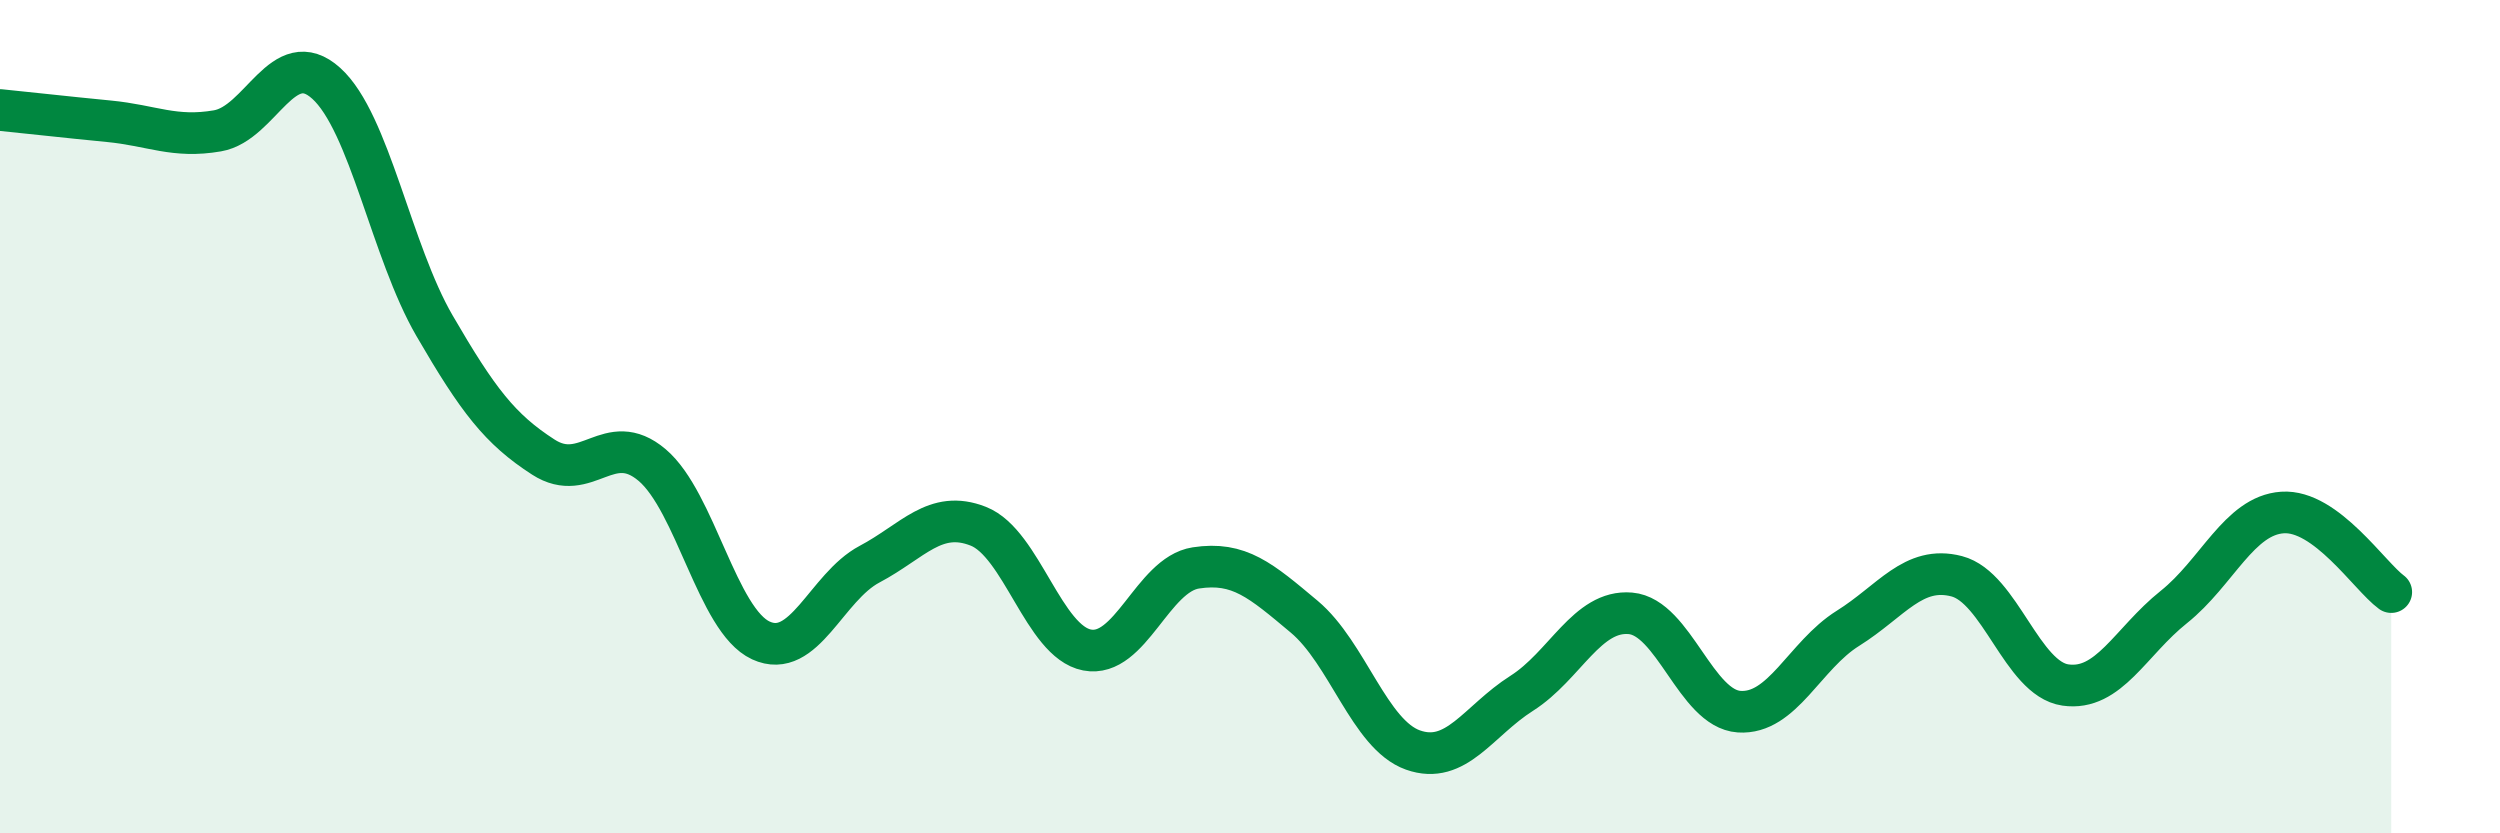
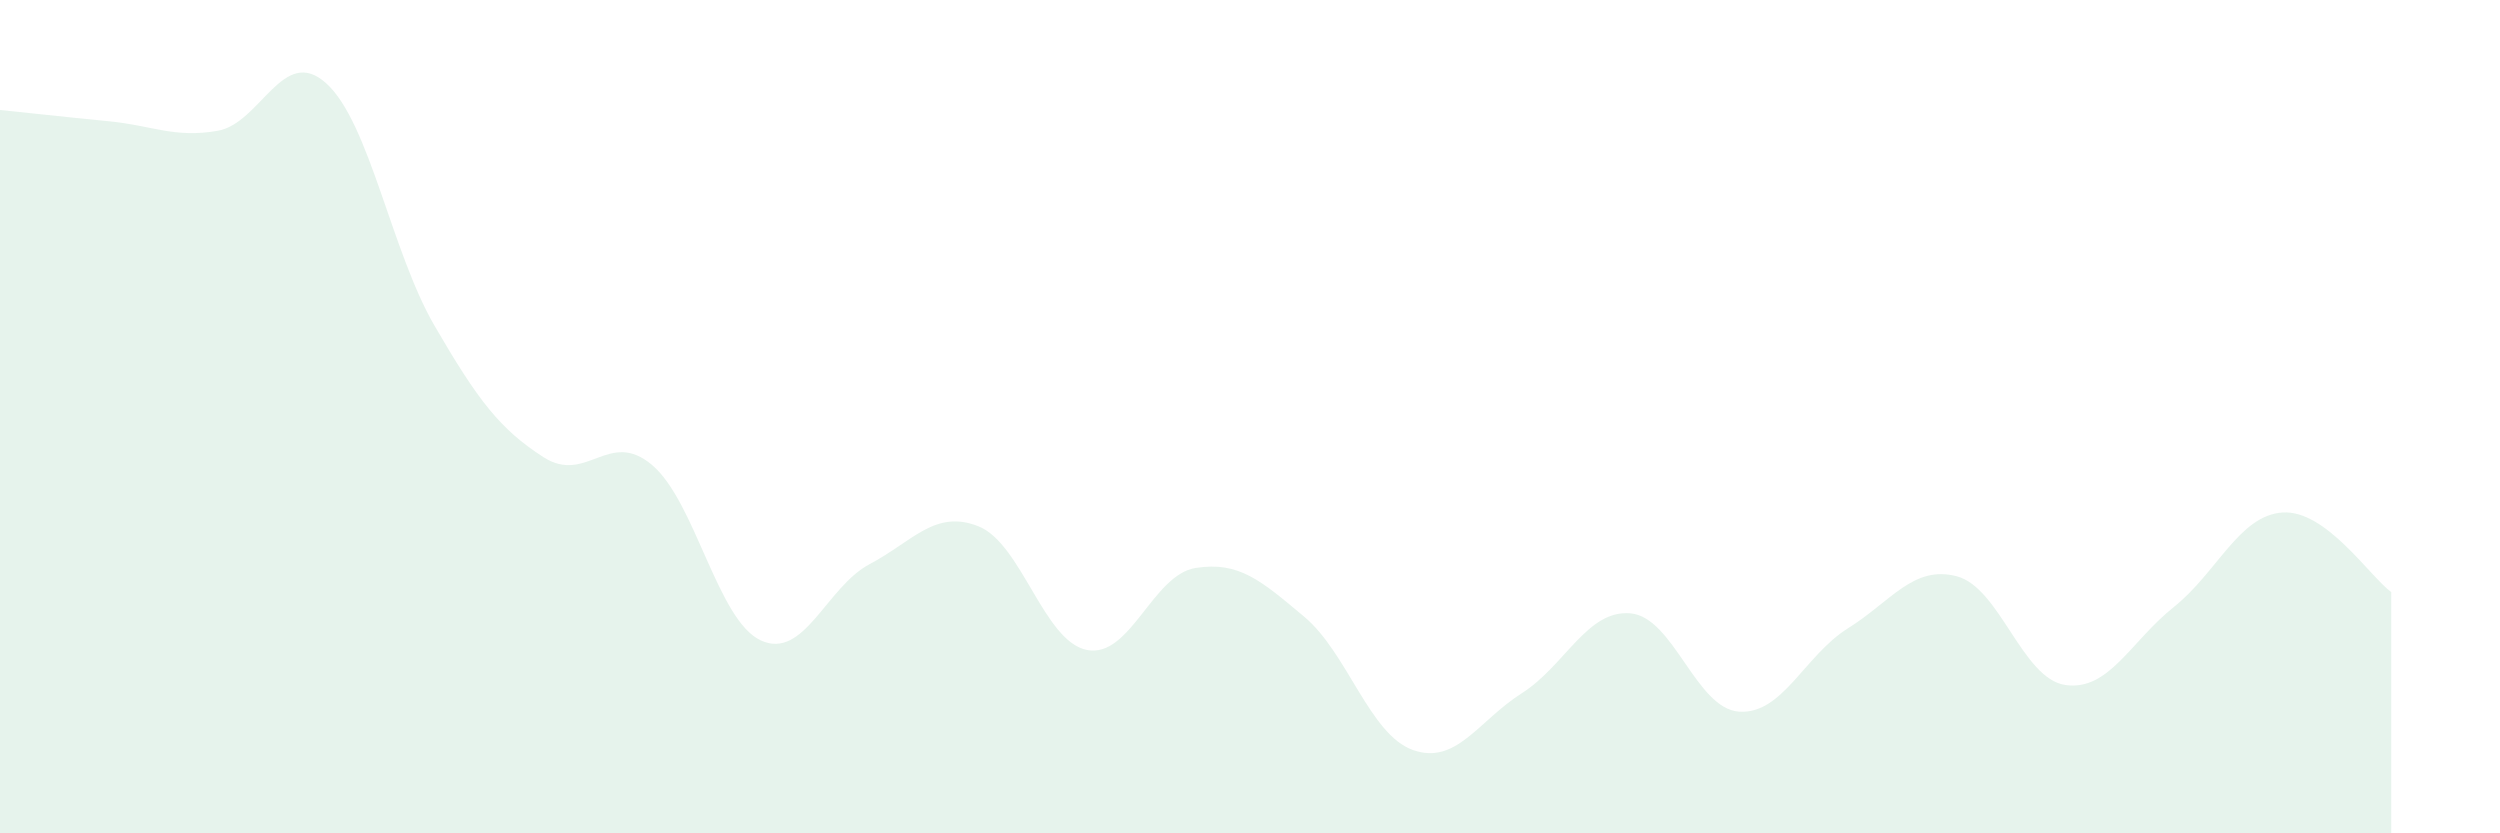
<svg xmlns="http://www.w3.org/2000/svg" width="60" height="20" viewBox="0 0 60 20">
  <path d="M 0,2.64 C 0.52,2.69 1.57,2.81 2.61,2.91 C 3.65,3.01 4.18,3.32 5.22,3.14 C 6.26,2.96 6.79,1.06 7.83,2 C 8.87,2.94 9.39,6.03 10.43,7.82 C 11.47,9.61 12,10.3 13.04,10.97 C 14.08,11.64 14.61,10.28 15.65,11.16 C 16.69,12.04 17.22,14.89 18.26,15.37 C 19.3,15.85 19.83,14.09 20.87,13.54 C 21.91,12.99 22.44,12.22 23.48,12.63 C 24.52,13.04 25.05,15.4 26.09,15.6 C 27.13,15.8 27.66,13.79 28.7,13.63 C 29.74,13.47 30.26,13.93 31.3,14.8 C 32.34,15.67 32.87,17.63 33.91,18 C 34.95,18.37 35.48,17.3 36.52,16.64 C 37.56,15.98 38.09,14.63 39.13,14.72 C 40.17,14.81 40.7,17.01 41.74,17.08 C 42.78,17.15 43.31,15.73 44.35,15.08 C 45.39,14.43 45.92,13.56 46.96,13.83 C 48,14.1 48.53,16.29 49.57,16.44 C 50.61,16.59 51.13,15.4 52.17,14.57 C 53.21,13.74 53.74,12.37 54.78,12.3 C 55.82,12.23 56.87,13.83 57.39,14.21L57.39 20L0 20Z" fill="#008740" opacity="0.1" stroke-linecap="round" stroke-linejoin="round" />
-   <path d="M 0,2.64 C 0.52,2.69 1.57,2.81 2.61,2.91 C 3.65,3.01 4.18,3.32 5.22,3.14 C 6.26,2.96 6.79,1.06 7.83,2 C 8.87,2.94 9.39,6.03 10.43,7.82 C 11.47,9.61 12,10.3 13.04,10.97 C 14.08,11.64 14.61,10.28 15.65,11.16 C 16.69,12.04 17.22,14.89 18.26,15.37 C 19.3,15.85 19.83,14.09 20.87,13.54 C 21.91,12.99 22.44,12.22 23.48,12.63 C 24.52,13.04 25.05,15.4 26.09,15.6 C 27.13,15.8 27.66,13.79 28.7,13.63 C 29.74,13.47 30.26,13.93 31.3,14.8 C 32.34,15.67 32.87,17.63 33.91,18 C 34.95,18.37 35.48,17.3 36.52,16.64 C 37.56,15.98 38.09,14.63 39.13,14.72 C 40.17,14.81 40.7,17.01 41.74,17.08 C 42.78,17.15 43.31,15.73 44.35,15.08 C 45.39,14.43 45.92,13.56 46.96,13.83 C 48,14.1 48.53,16.29 49.57,16.44 C 50.61,16.59 51.13,15.4 52.17,14.57 C 53.21,13.74 53.74,12.37 54.78,12.3 C 55.82,12.23 56.87,13.83 57.39,14.21" stroke="#008740" stroke-width="1" fill="none" stroke-linecap="round" stroke-linejoin="round" />
</svg>